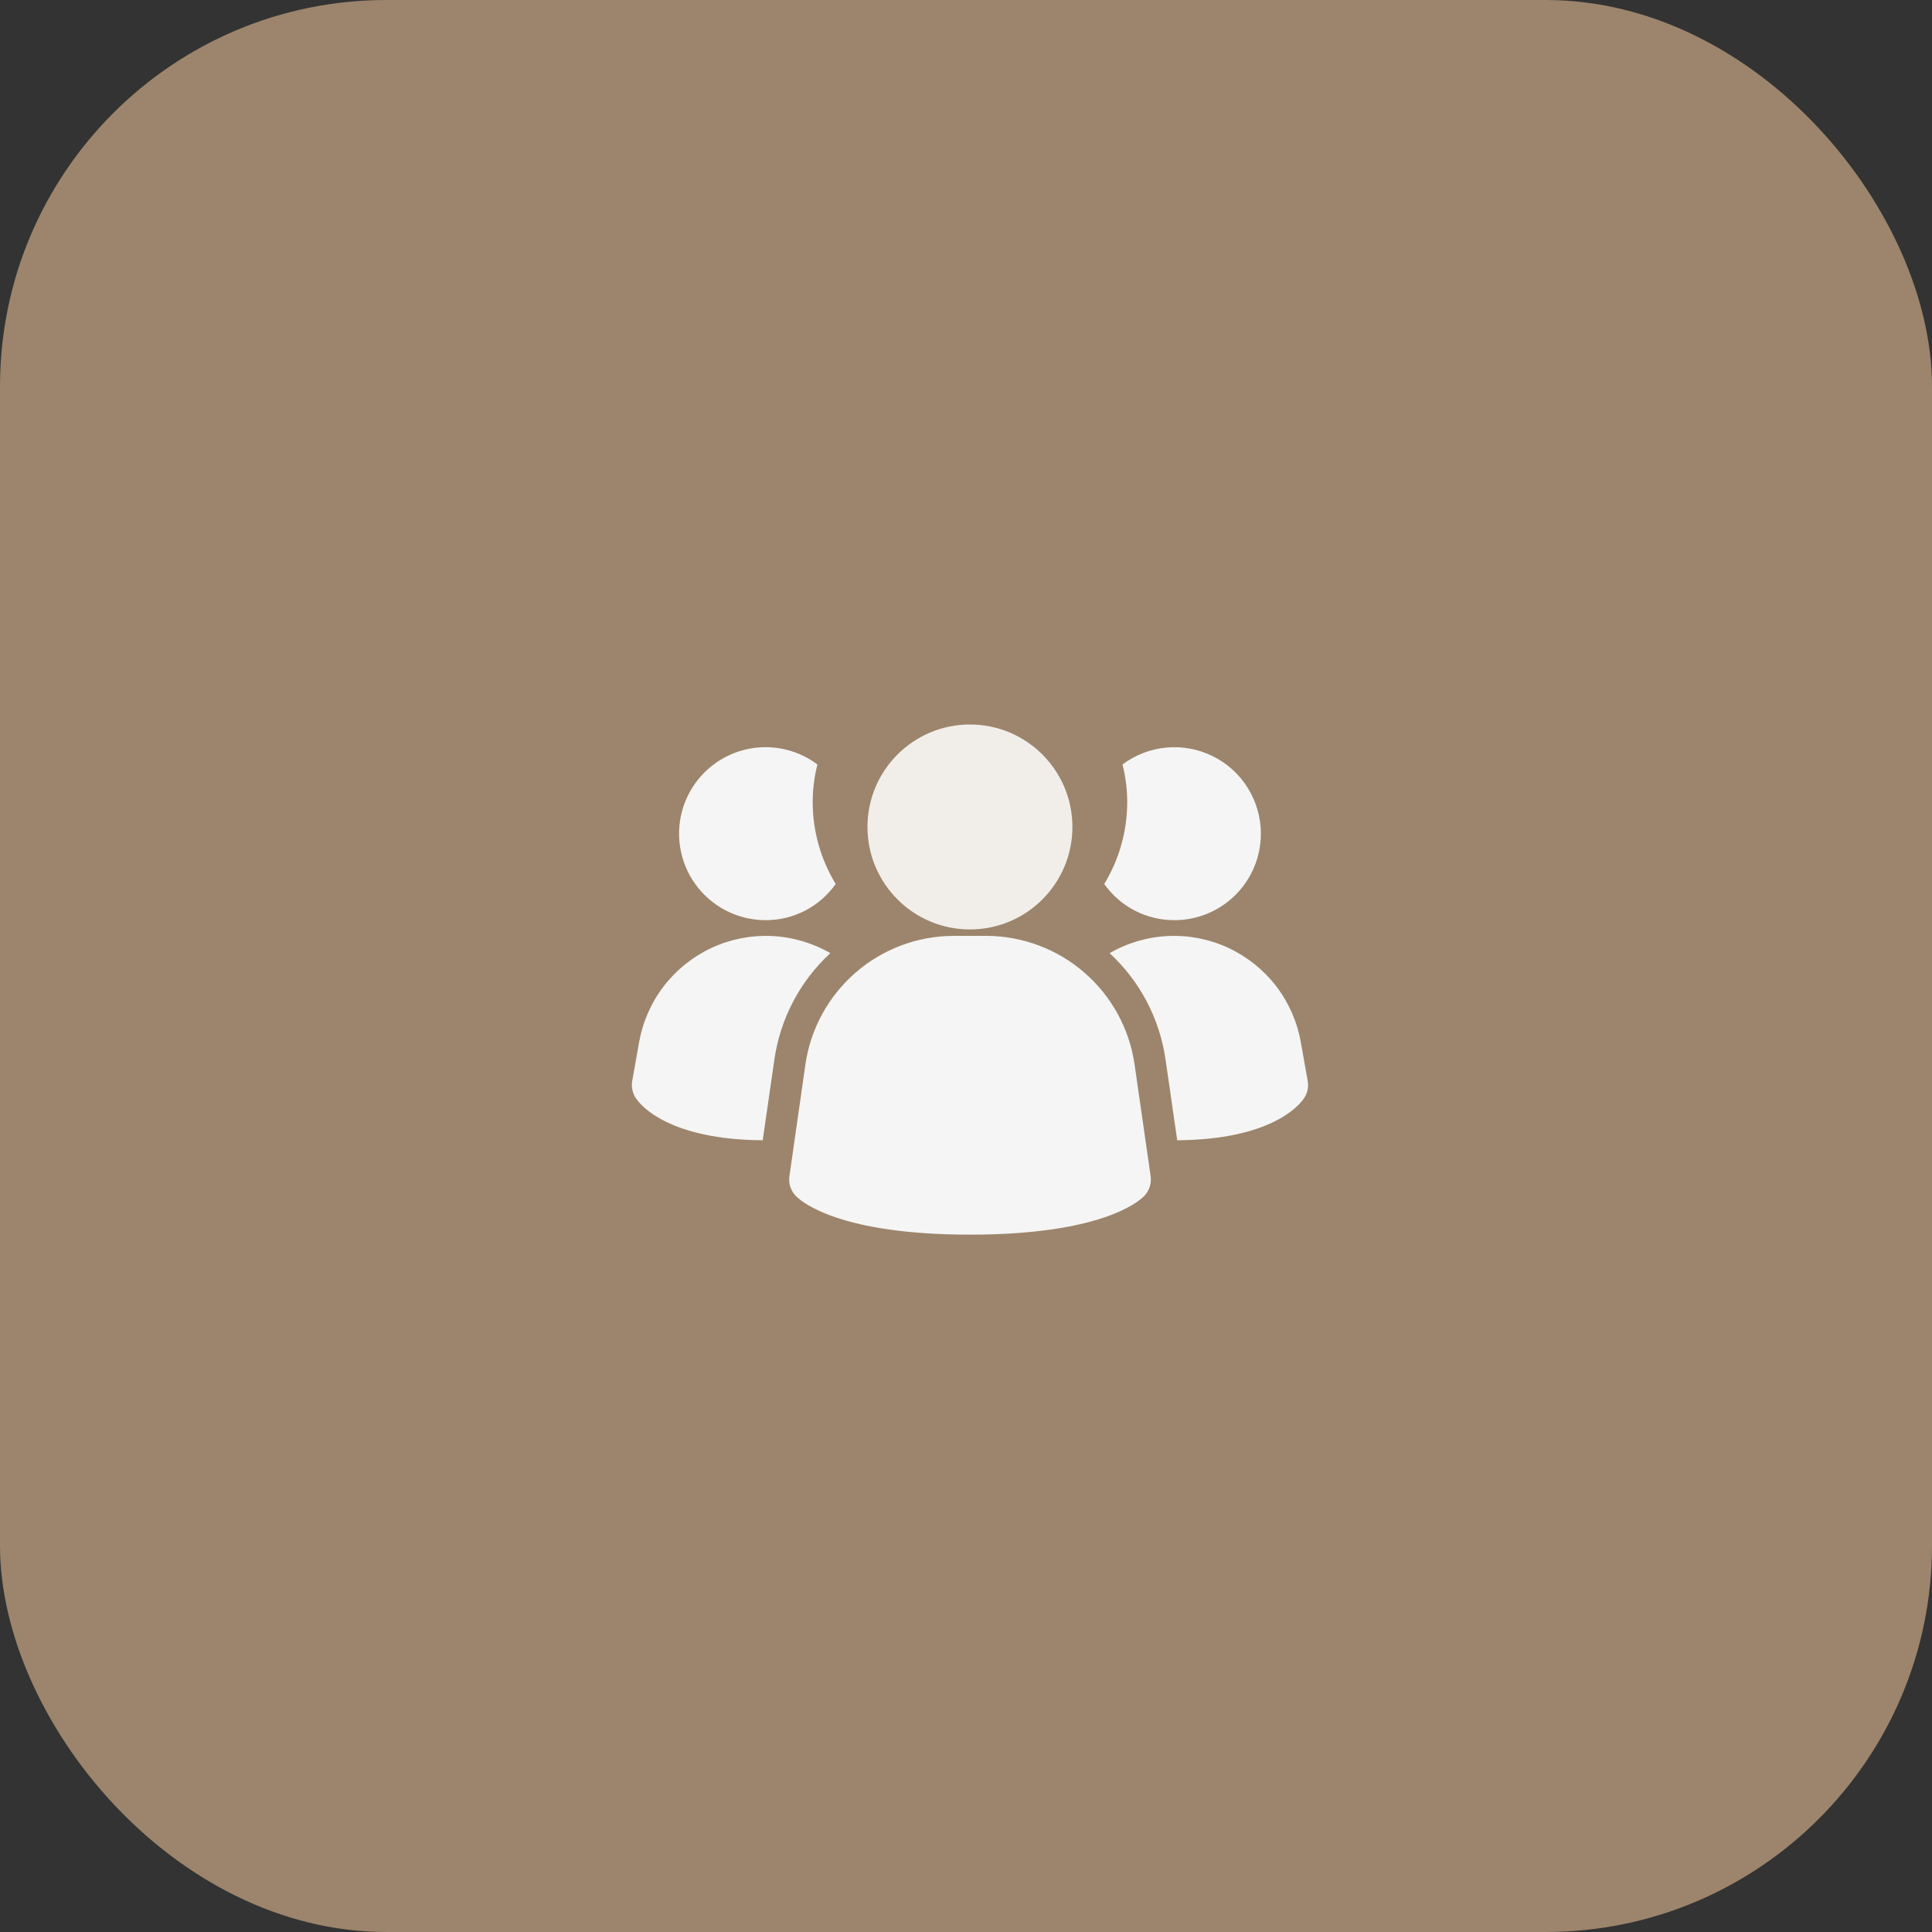
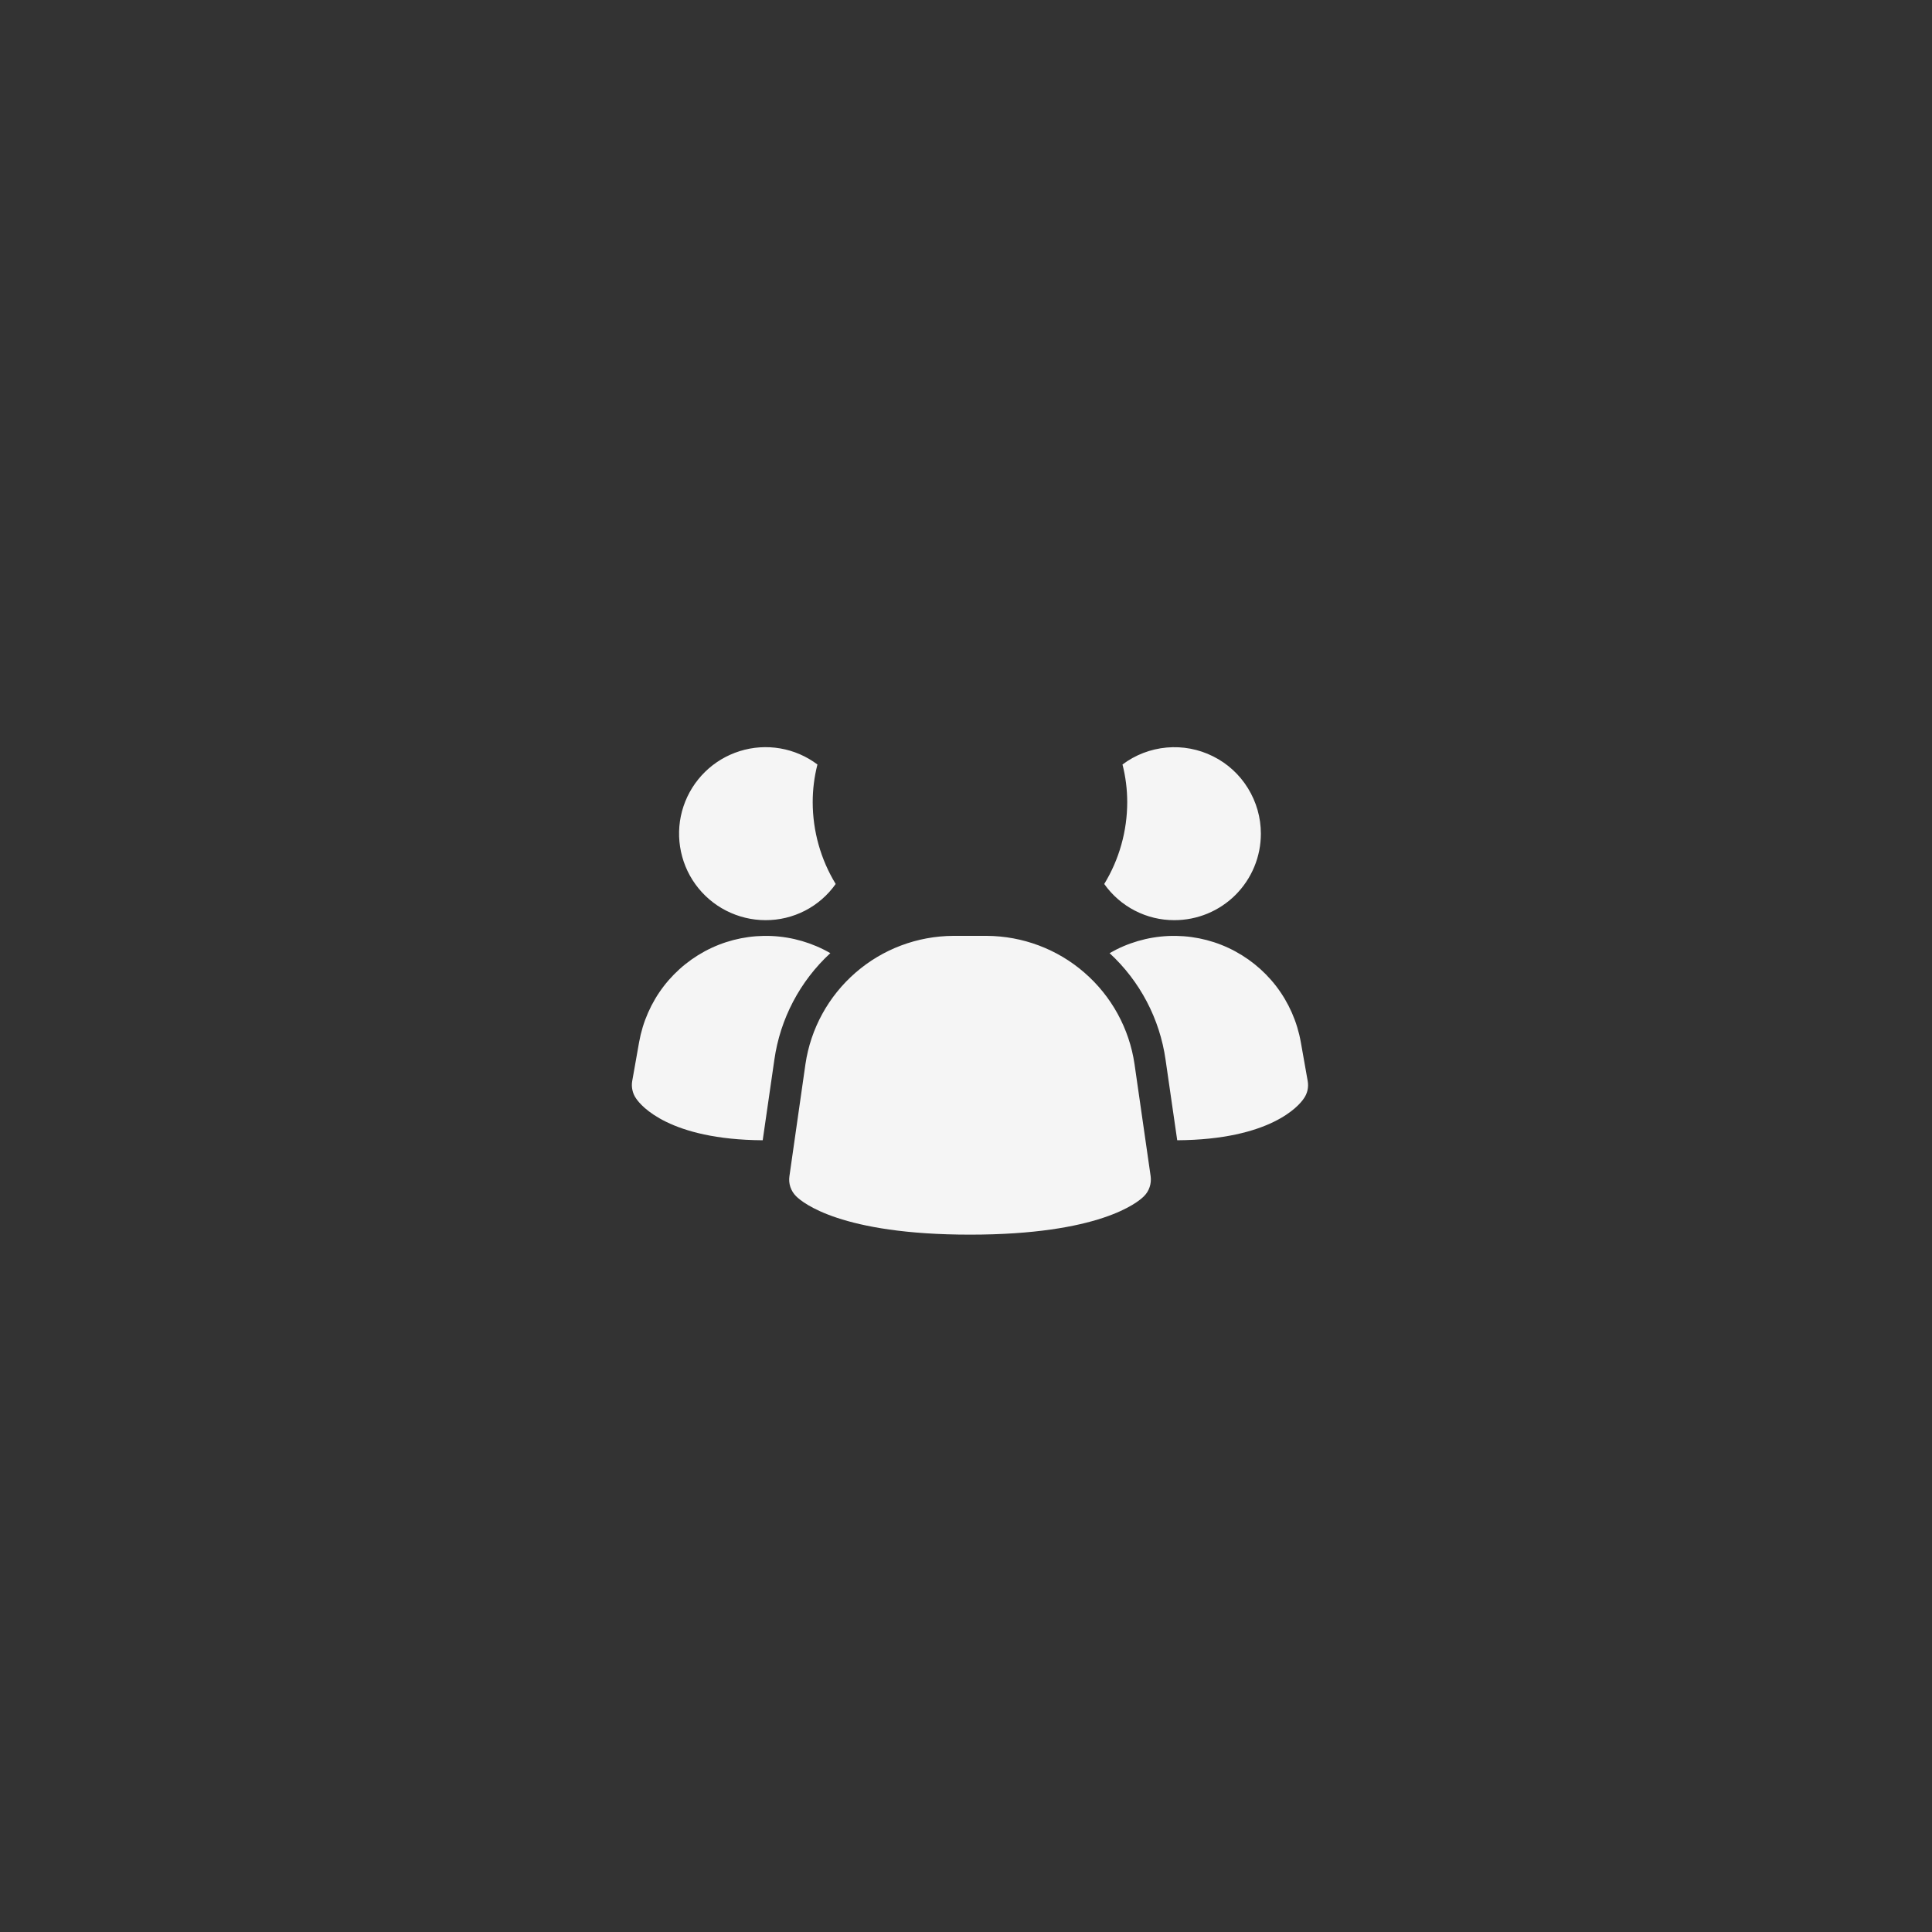
<svg xmlns="http://www.w3.org/2000/svg" width="40" height="40" viewBox="0 0 40 40" fill="none">
  <rect x="0" y="0" width="40" height="40" fill="#333333" stroke="none" />
-   <rect width="40" height="40" rx="8" fill="#9C856C" />
  <path d="M23.489 22.031C23.381 21.296 23.013 20.624 22.451 20.137C21.89 19.649 21.172 19.38 20.429 19.376H19.736C18.993 19.38 18.275 19.649 17.714 20.137C17.153 20.624 16.784 21.296 16.676 22.031L16.344 24.353C16.333 24.428 16.34 24.505 16.364 24.577C16.389 24.649 16.429 24.714 16.483 24.767C16.613 24.898 17.412 25.562 20.083 25.562C22.755 25.562 23.552 24.9 23.684 24.767C23.738 24.714 23.778 24.649 23.802 24.577C23.826 24.505 23.833 24.428 23.823 24.353L23.489 22.031ZM17.191 19.734C16.562 20.314 16.152 21.094 16.032 21.942L15.791 23.608C13.857 23.595 13.271 22.892 13.174 22.749C13.136 22.697 13.109 22.638 13.095 22.575C13.08 22.512 13.078 22.448 13.089 22.384L13.232 21.577C13.307 21.155 13.482 20.757 13.743 20.417C14.004 20.078 14.344 19.806 14.732 19.625C15.12 19.444 15.547 19.36 15.975 19.379C16.403 19.398 16.82 19.52 17.191 19.734ZM27.075 22.384C27.086 22.448 27.084 22.512 27.07 22.575C27.055 22.638 27.028 22.697 26.99 22.749C26.893 22.892 26.307 23.595 24.373 23.608L24.132 21.942C24.012 21.094 23.602 20.314 22.973 19.734C23.344 19.52 23.761 19.398 24.189 19.379C24.617 19.36 25.044 19.444 25.432 19.625C25.82 19.806 26.16 20.078 26.421 20.417C26.682 20.757 26.857 21.155 26.932 21.577L27.075 22.384ZM17.302 18.302C17.138 18.534 16.92 18.724 16.668 18.854C16.415 18.984 16.134 19.052 15.85 19.051C15.566 19.051 15.287 18.983 15.034 18.854C14.781 18.725 14.563 18.537 14.397 18.307C14.231 18.077 14.123 17.811 14.08 17.53C14.037 17.25 14.061 16.963 14.151 16.694C14.241 16.425 14.393 16.181 14.596 15.982C14.798 15.783 15.045 15.636 15.316 15.551C15.587 15.466 15.874 15.447 16.153 15.495C16.433 15.543 16.697 15.657 16.924 15.828C16.859 16.083 16.826 16.345 16.826 16.609C16.827 17.206 16.991 17.792 17.302 18.302ZM26.105 17.26C26.105 17.495 26.059 17.728 25.969 17.945C25.879 18.163 25.747 18.36 25.581 18.527C25.415 18.693 25.217 18.825 25 18.915C24.782 19.005 24.549 19.051 24.314 19.051C24.03 19.052 23.749 18.984 23.497 18.854C23.244 18.724 23.026 18.534 22.862 18.302C23.173 17.792 23.337 17.206 23.338 16.609C23.338 16.345 23.305 16.083 23.24 15.828C23.506 15.628 23.822 15.507 24.154 15.477C24.485 15.447 24.818 15.51 25.115 15.659C25.413 15.807 25.663 16.036 25.837 16.319C26.012 16.602 26.105 16.927 26.105 17.26Z" fill="#F5F5F5" />
-   <path d="M20.082 19.243C21.253 19.243 22.203 18.293 22.203 17.121C22.203 15.95 21.253 15 20.082 15C18.91 15 17.96 15.95 17.96 17.121C17.96 18.293 18.91 19.243 20.082 19.243Z" fill="#F1EEEA" />
</svg>